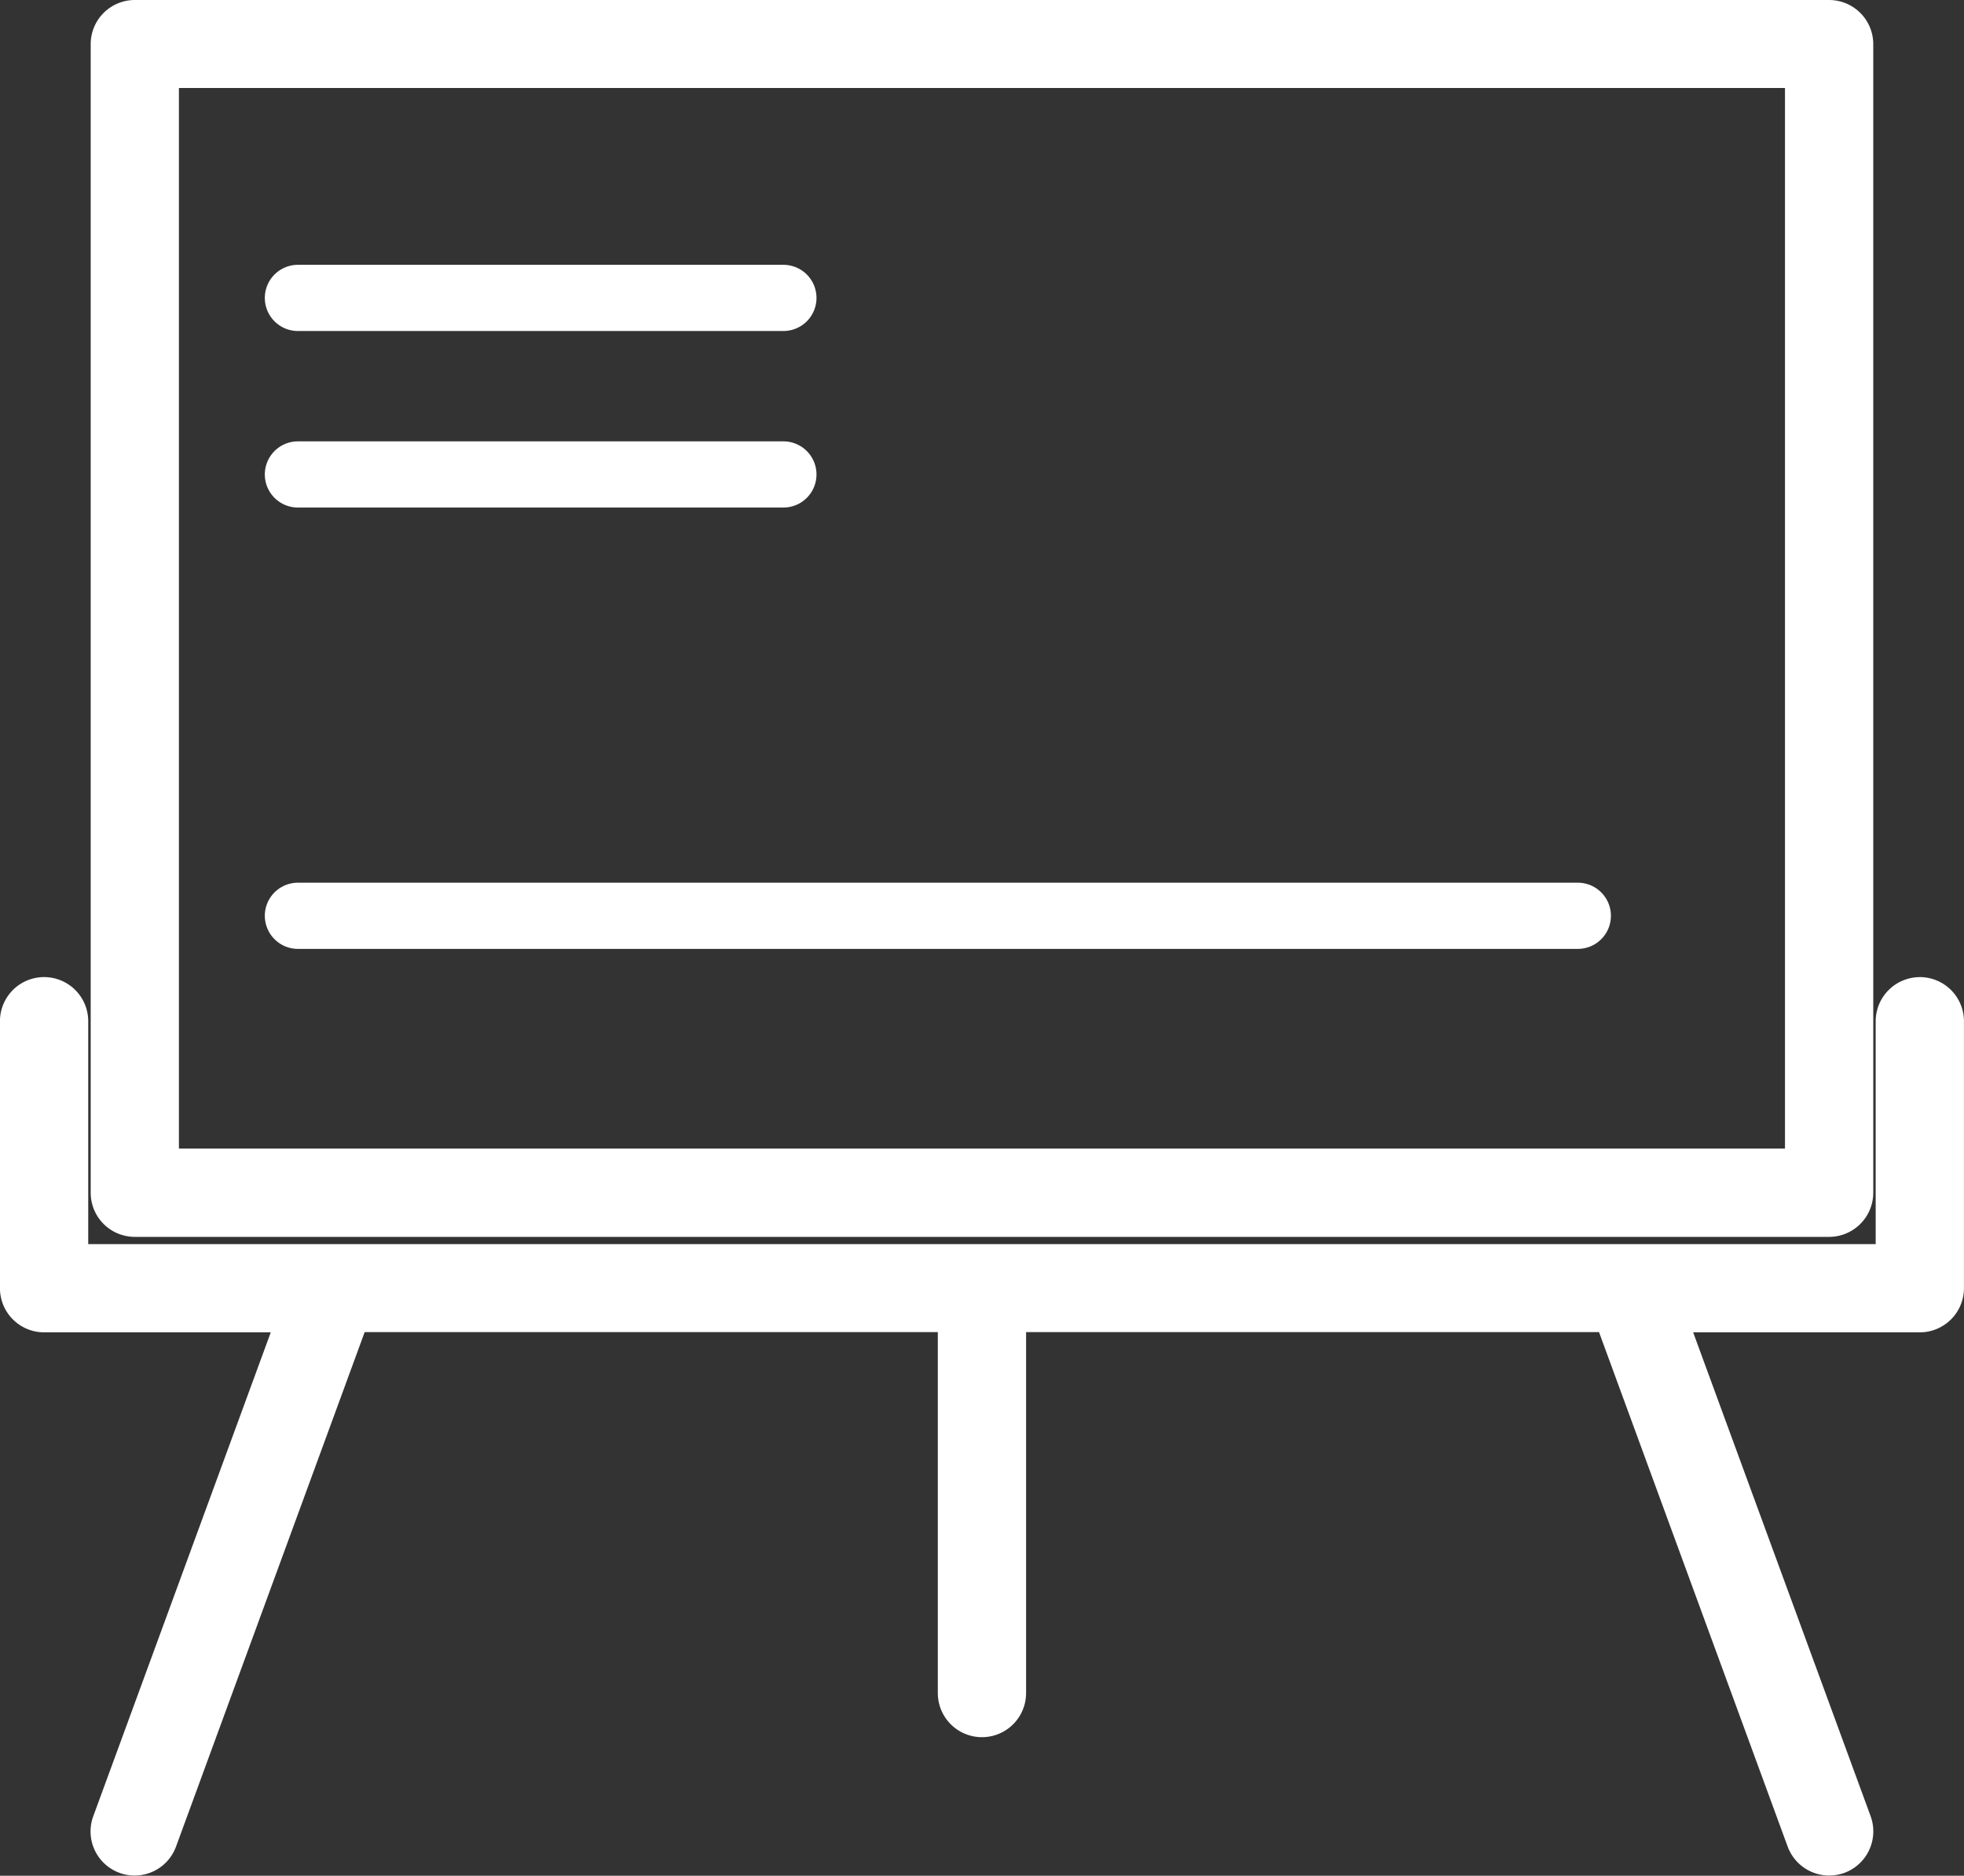
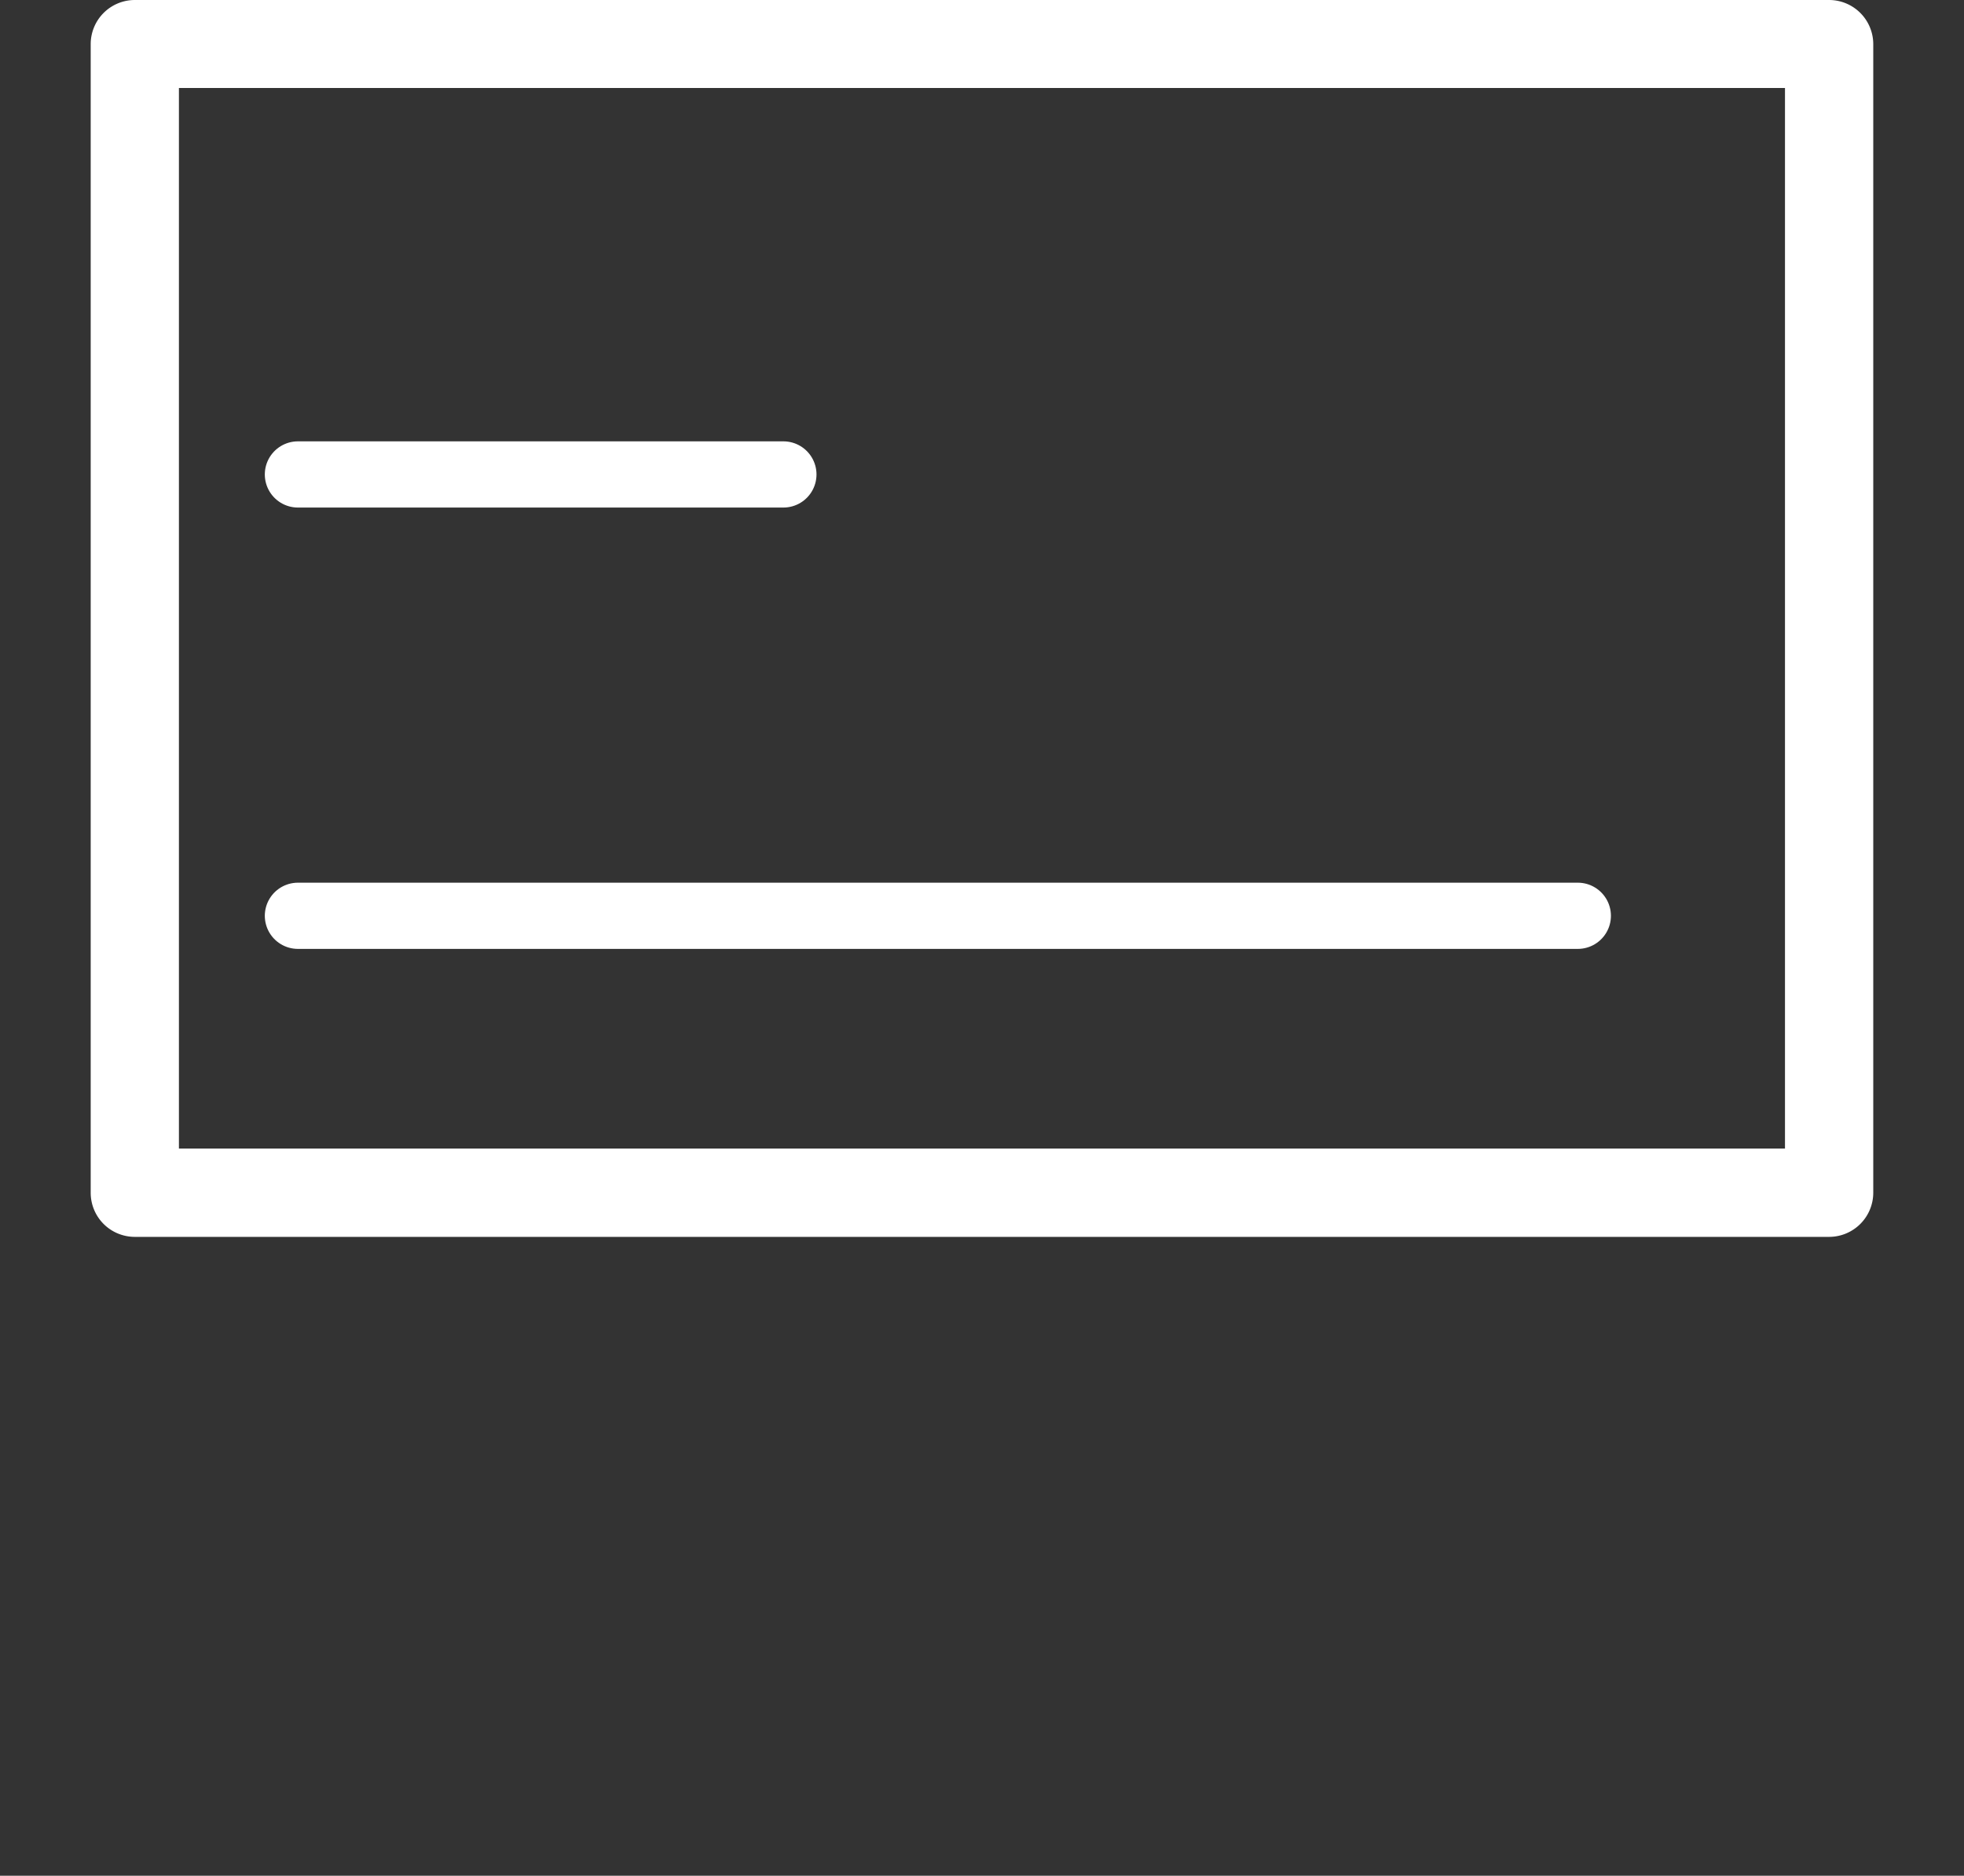
<svg xmlns="http://www.w3.org/2000/svg" width="44.5" height="42.5" viewBox="0 0 44.5 42.5">
  <rect x="0" y="0" width="44.5" height="42.5" fill="#333333" stroke="none" />
  <g id="Group_172987" data-name="Group 172987" transform="translate(-660.75 -960.75)">
    <g id="noun-white-board-1672345" transform="translate(584.586 942.494)">
-       <path id="Path_119221" data-name="Path 119221" d="M119.663,294.21a.75.75,0,0,0-.75.749v5.3h-41v-5.3a.75.75,0,0,0-1.5,0v6.05a.75.75,0,0,0,.75.749h5.494l-4.145,11.3a.749.749,0,0,0,.447.963.73.73,0,0,0,.259.045.749.749,0,0,0,.7-.493l4.334-11.82H97.663v8.428a.75.75,0,0,0,1.5,0v-8.428h13.406l4.334,11.82a.754.754,0,0,0,.705.493.788.788,0,0,0,.259-.045.753.753,0,0,0,.447-.963l-4.145-11.3h5.494a.751.751,0,0,0,.75-.749v-6.05a.751.751,0,0,0-.752-.75Z" transform="translate(0 -253.564)" fill="#fff" stroke="#fff" stroke-width="0.5" />
      <path id="Path_119222" data-name="Path 119222" d="M102.722,46.031h38.389a.751.751,0,0,0,.75-.749V19.255a.751.751,0,0,0-.75-.749H102.722a.75.75,0,0,0-.75.749V45.282a.749.749,0,0,0,.75.749ZM103.471,20h36.89V44.53h-36.89Z" transform="translate(-23.503)" fill="#fff" stroke="#fff" stroke-width="0.5" />
    </g>
    <g id="Group_172984" data-name="Group 172984">
-       <line id="Line_975" data-name="Line 975" x2="11" transform="translate(667.5 967.5)" fill="none" stroke="#fff" stroke-linecap="round" stroke-width="1.5" />
      <line id="Line_976" data-name="Line 976" x2="11" transform="translate(667.5 971.5)" fill="none" stroke="#fff" stroke-linecap="round" stroke-width="1.5" />
      <line id="Line_977" data-name="Line 977" x2="29" transform="translate(667.5 981.5)" fill="none" stroke="#fff" stroke-linecap="round" stroke-width="1.5" />
    </g>
  </g>
</svg>